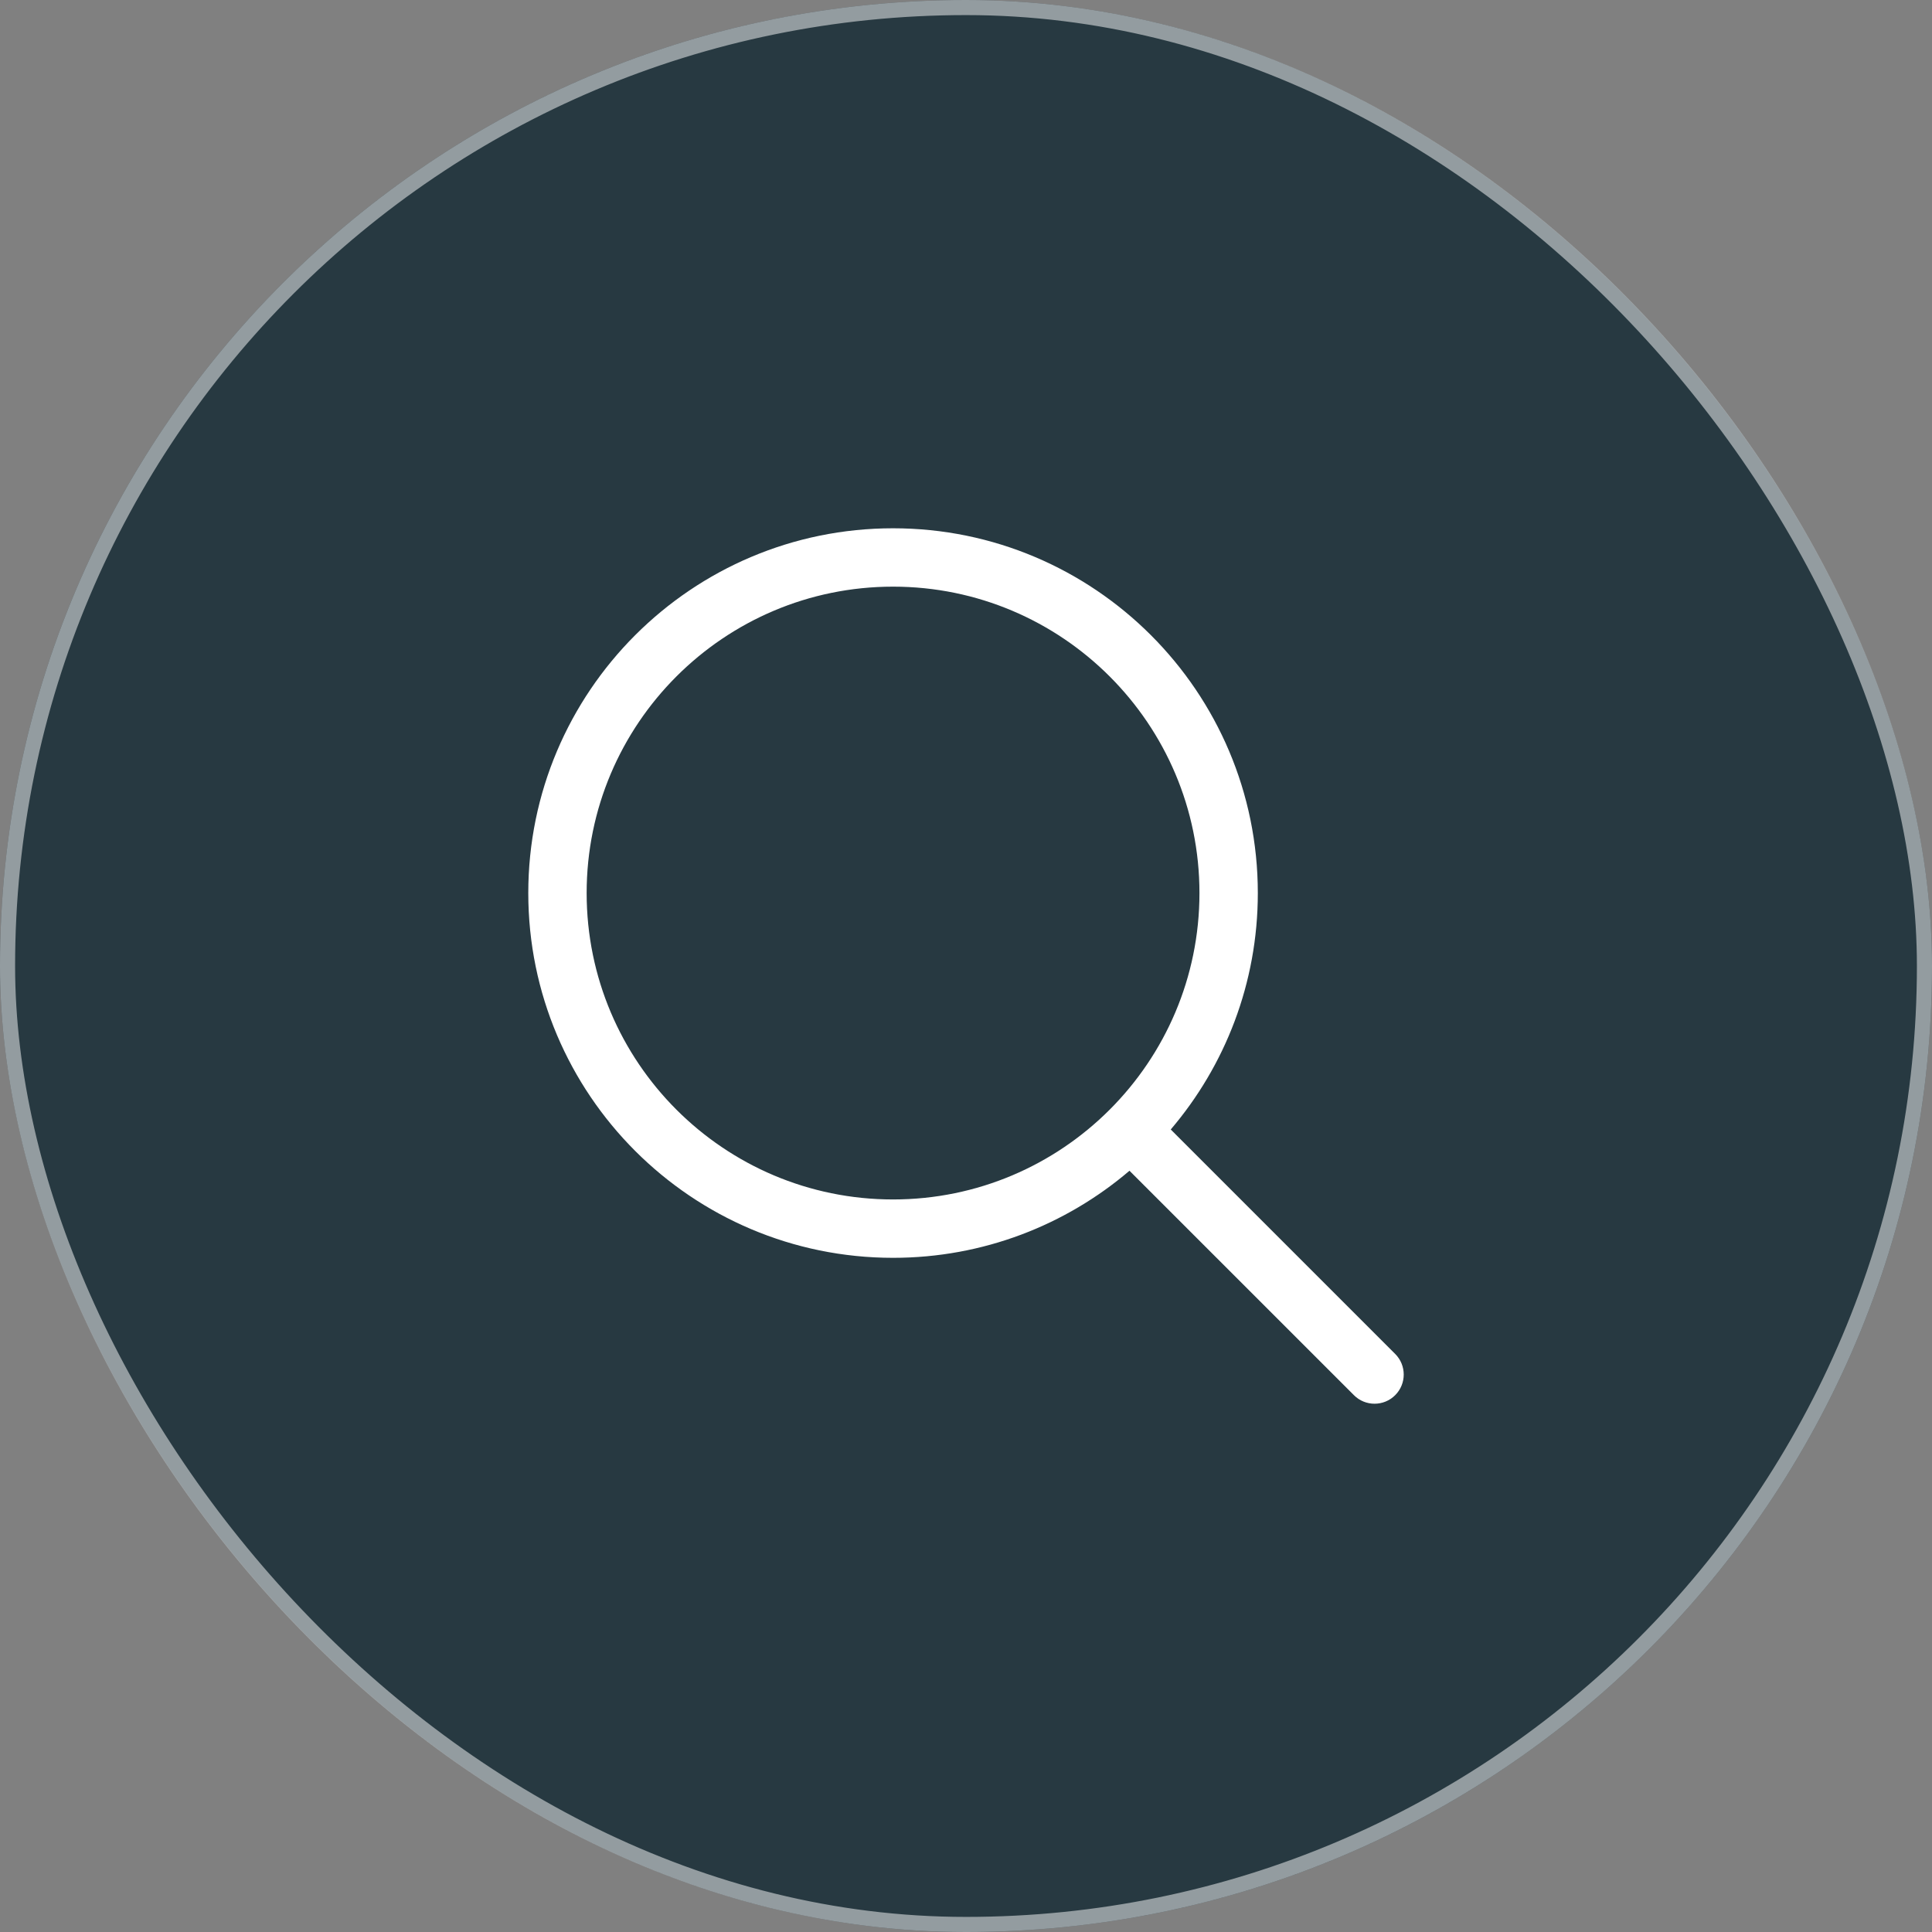
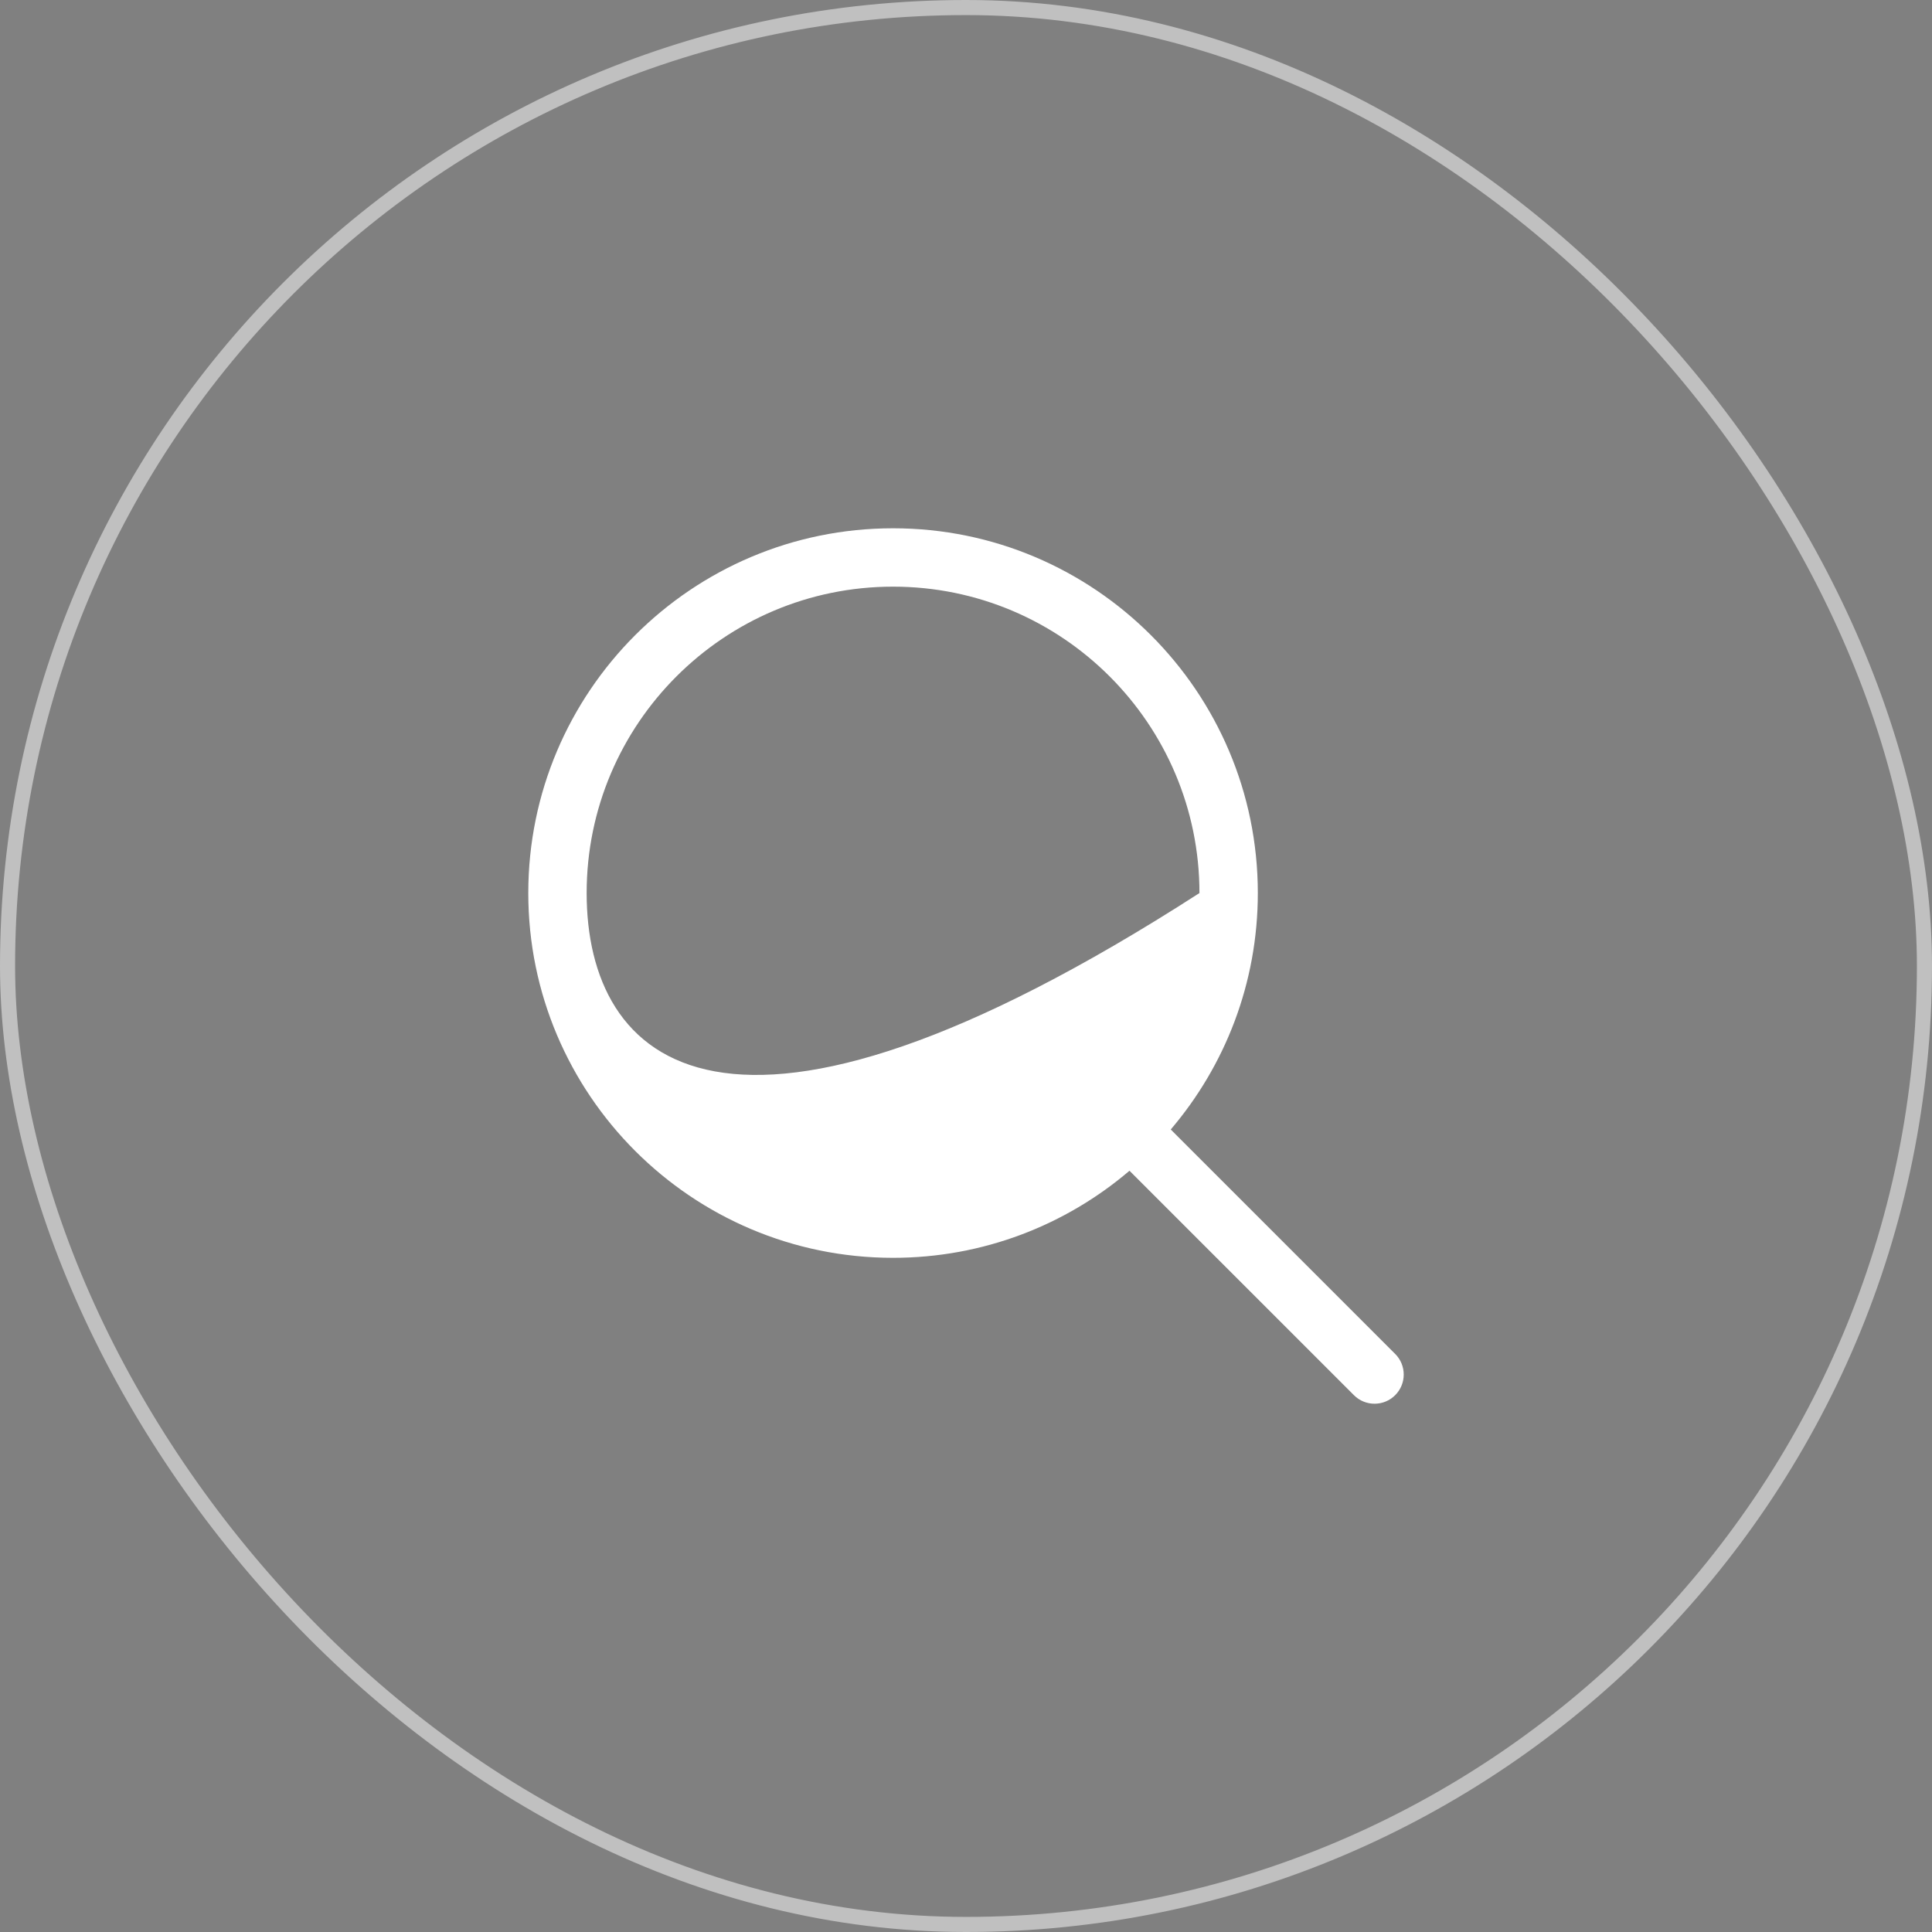
<svg xmlns="http://www.w3.org/2000/svg" width="128" height="128" viewBox="0 0 128 128" fill="none">
  <rect x="0" y="0" width="128" height="128" fill="#808080" stroke="none" />
-   <rect width="128" height="128" rx="64" fill="#273941" />
  <rect x="0.5" y="0.5" width="127" height="127" rx="63.5" stroke="white" stroke-opacity="0.5" />
-   <path fill-rule="evenodd" clip-rule="evenodd" d="M74.831 77.565L89.701 92.434C90.455 93.189 91.68 93.189 92.434 92.434C93.189 91.68 93.189 90.455 92.434 89.701L77.565 74.831C81.161 70.613 83.334 65.141 83.334 59.167C83.334 45.829 72.505 35 59.167 35C45.829 35 35 45.829 35 59.167C35 72.505 45.829 83.334 59.167 83.334C65.141 83.334 70.613 81.161 74.831 77.565ZM59.167 38.867C70.371 38.867 79.467 47.963 79.467 59.167C79.467 70.371 70.371 79.467 59.167 79.467C47.963 79.467 38.867 70.371 38.867 59.167C38.867 47.963 47.963 38.867 59.167 38.867Z" fill="white" />
+   <path fill-rule="evenodd" clip-rule="evenodd" d="M74.831 77.565L89.701 92.434C90.455 93.189 91.68 93.189 92.434 92.434C93.189 91.68 93.189 90.455 92.434 89.701L77.565 74.831C81.161 70.613 83.334 65.141 83.334 59.167C83.334 45.829 72.505 35 59.167 35C45.829 35 35 45.829 35 59.167C35 72.505 45.829 83.334 59.167 83.334C65.141 83.334 70.613 81.161 74.831 77.565ZM59.167 38.867C70.371 38.867 79.467 47.963 79.467 59.167C47.963 79.467 38.867 70.371 38.867 59.167C38.867 47.963 47.963 38.867 59.167 38.867Z" fill="white" />
</svg>